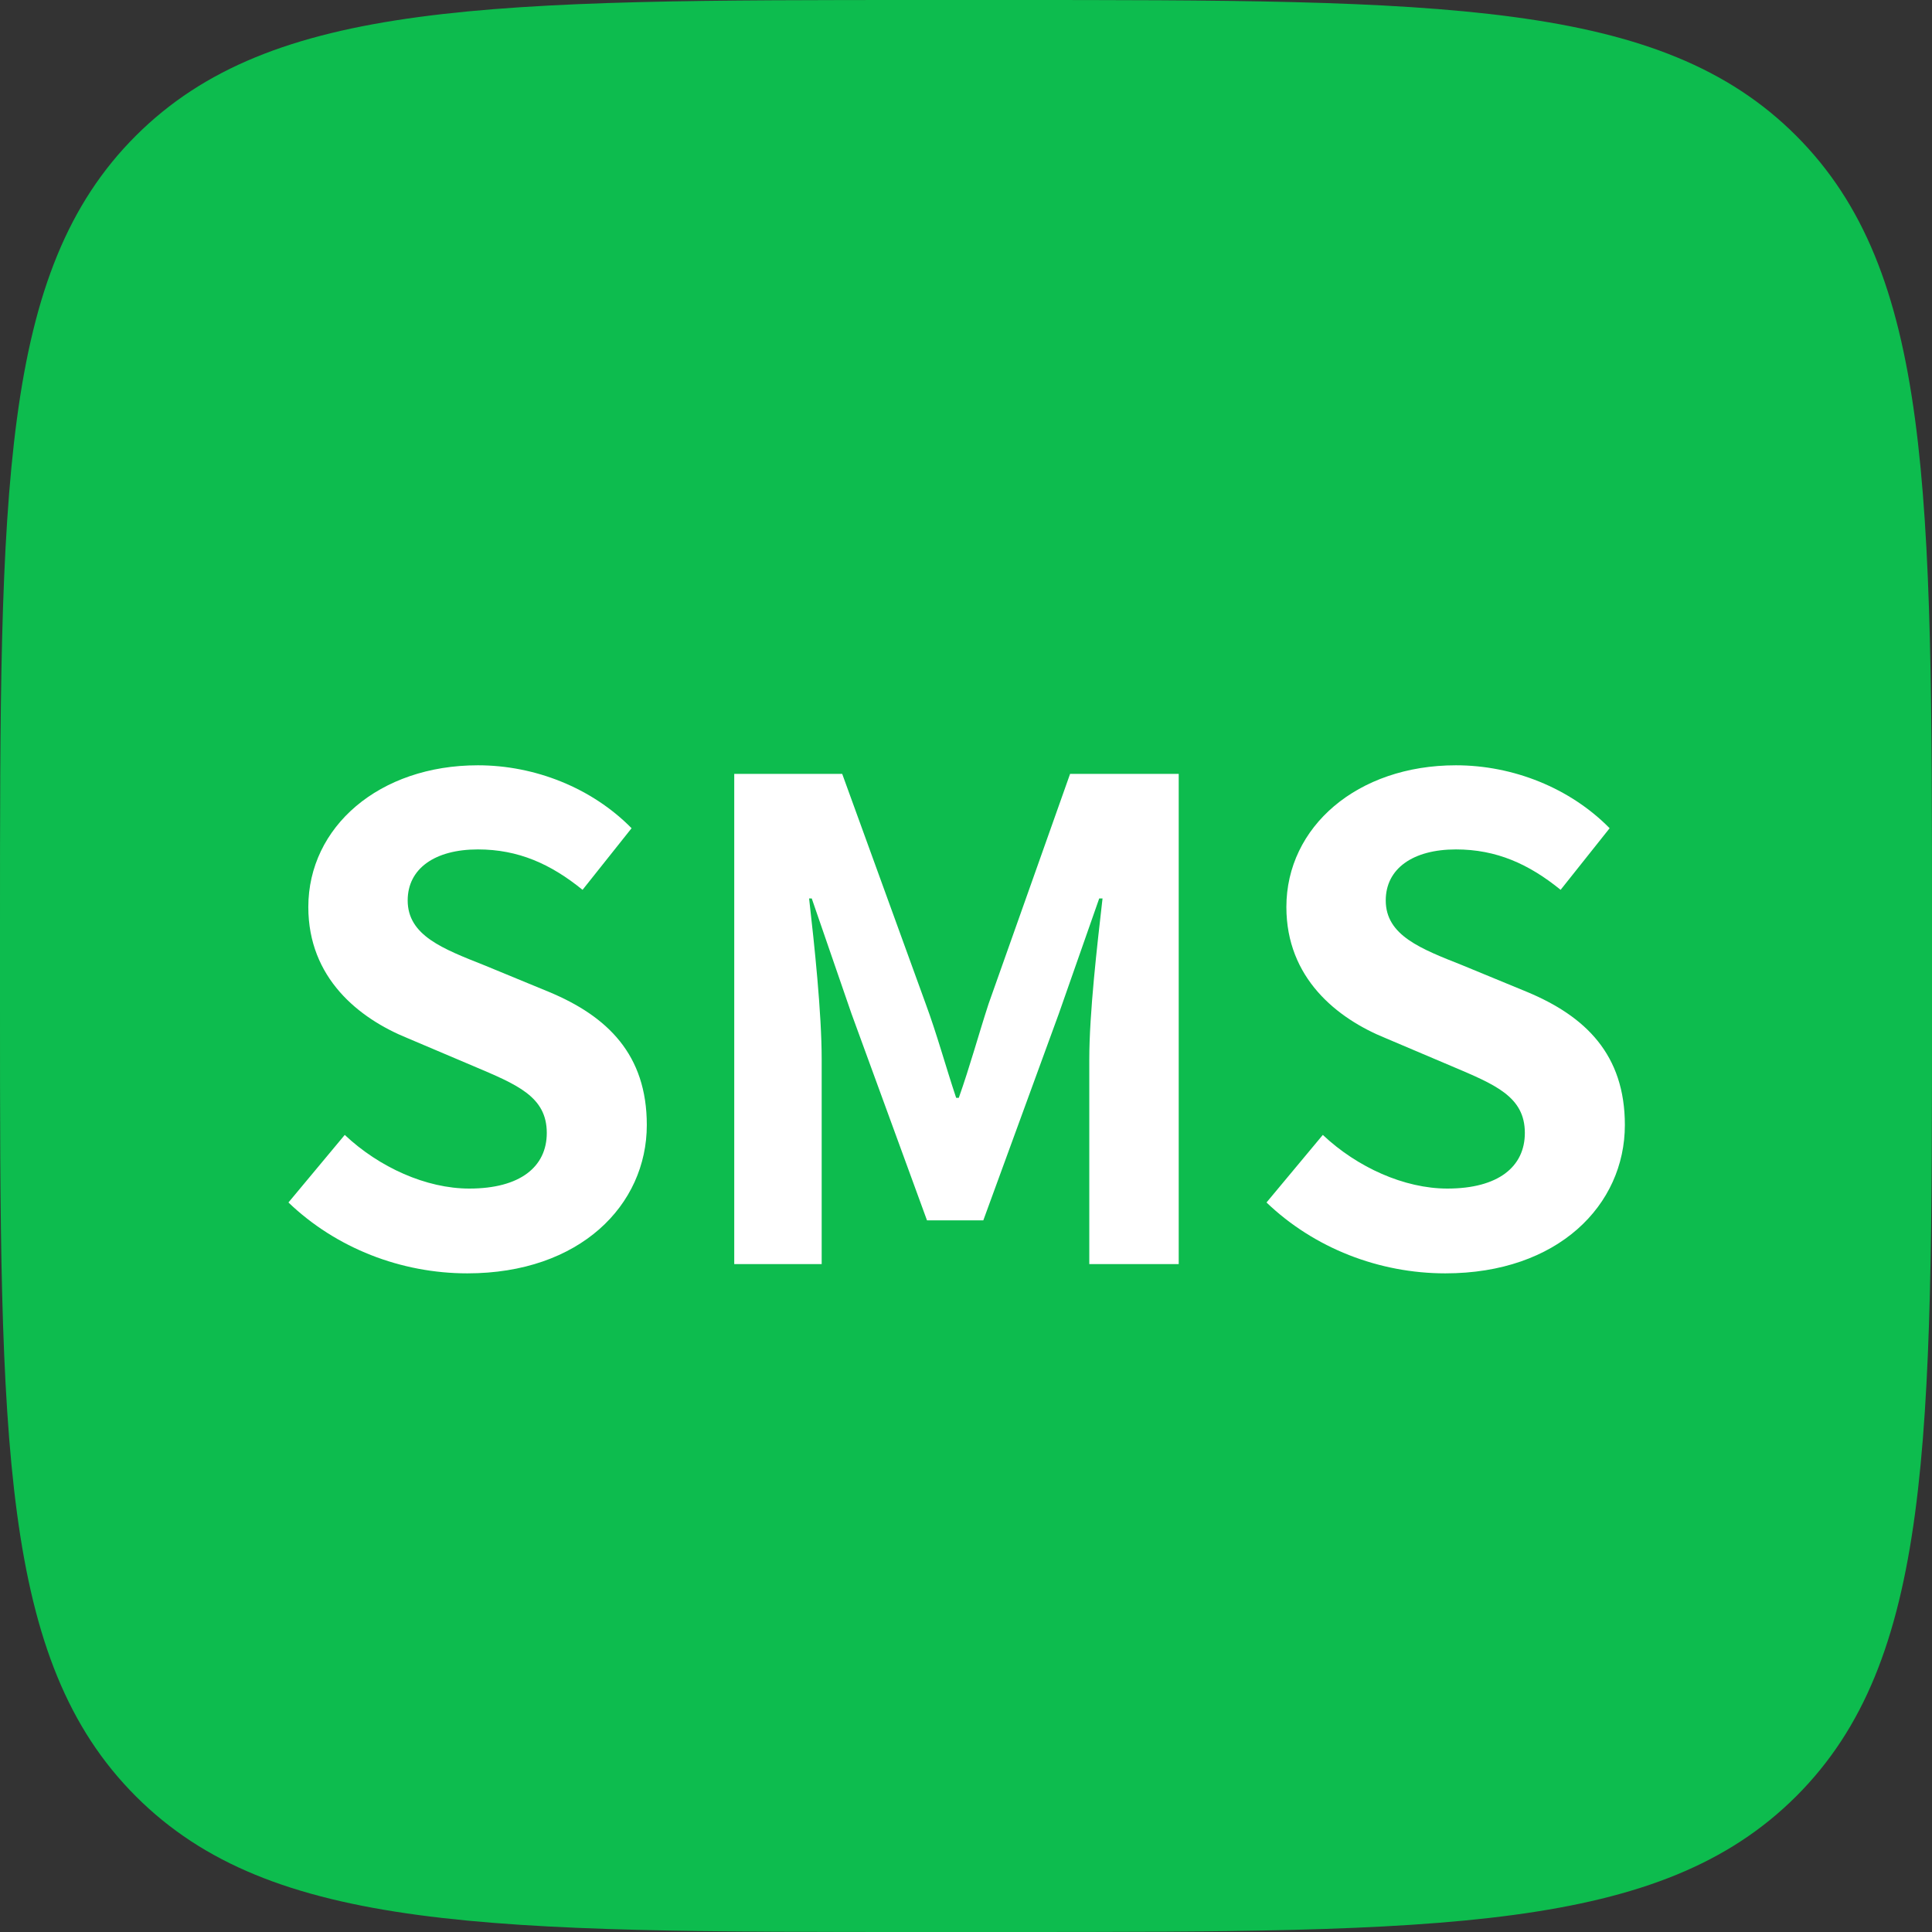
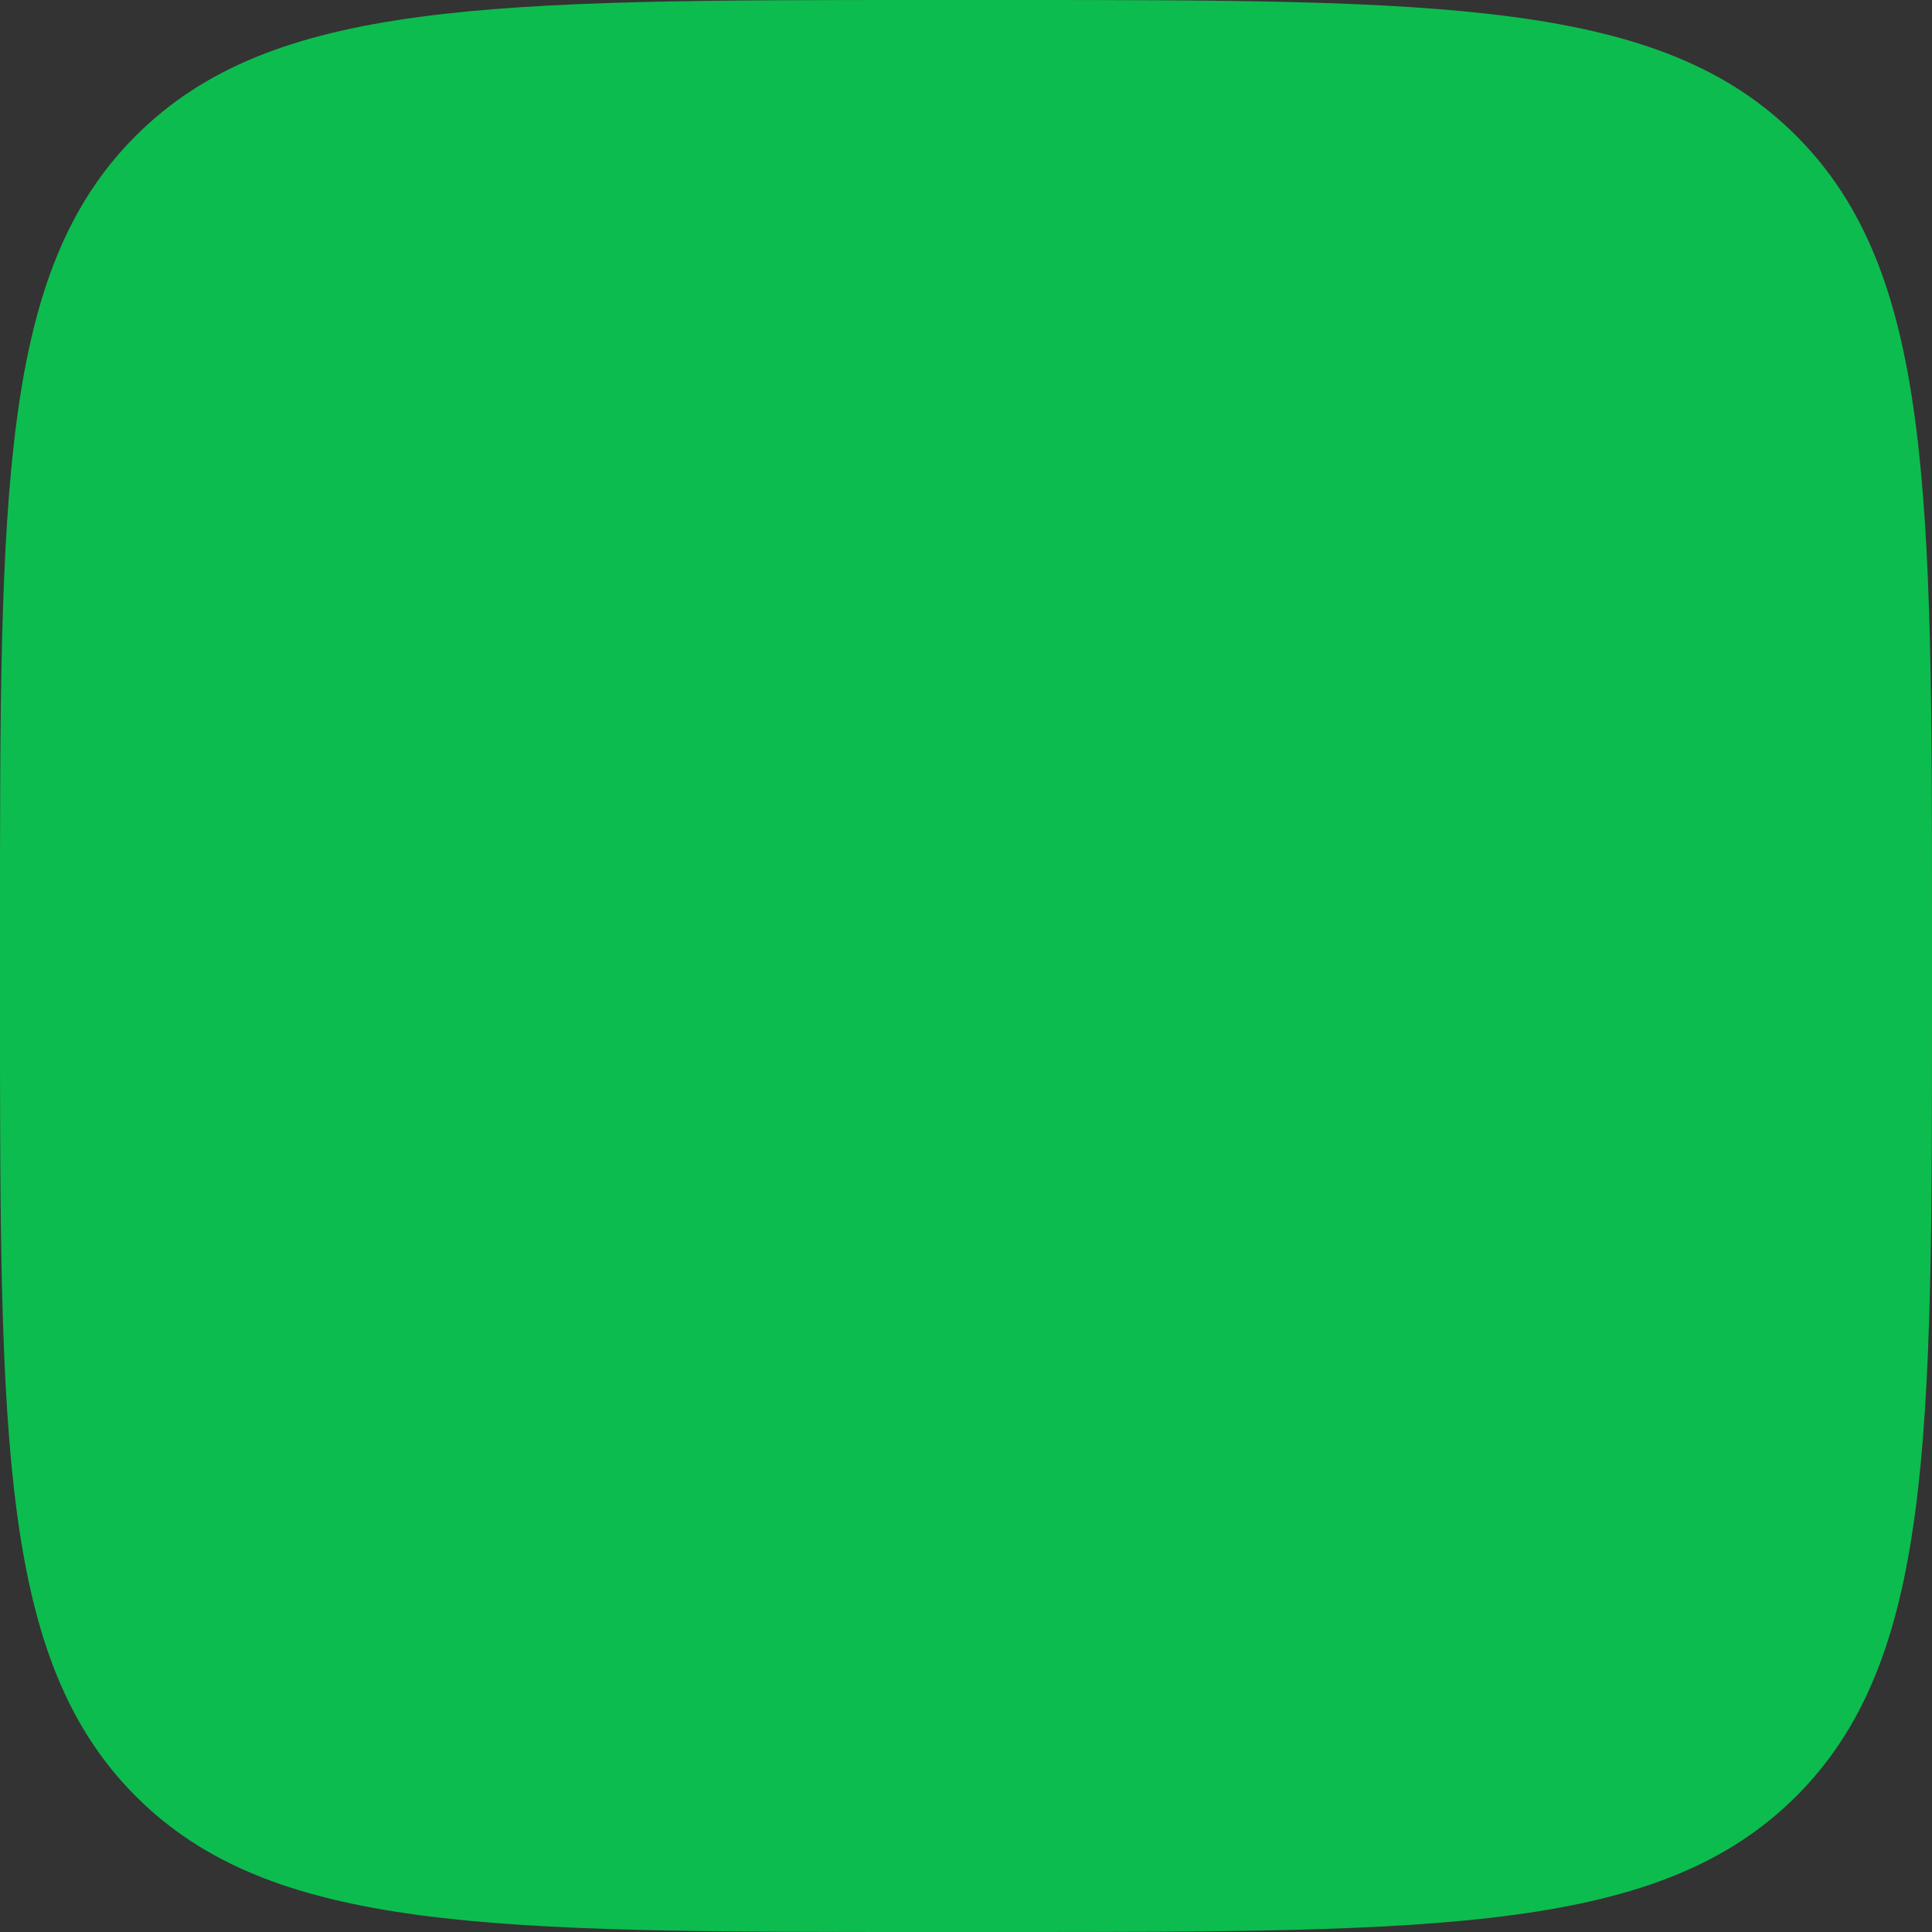
<svg xmlns="http://www.w3.org/2000/svg" width="70" height="70" viewBox="0 0 70 70" fill="none">
  <rect x="0" y="0" width="70" height="70" fill="#333333" stroke="none" />
  <g clip-path="url(#clip0_154_147)">
    <path d="M0 33.6C0 17.761 -4.65748e-06 9.833 4.92 4.92C9.839 0.007 17.761 0 33.6 0H36.4C52.239 0 60.167 0 65.081 4.92C69.993 9.839 70 17.761 70 33.6V36.4C70 52.239 70 60.167 65.081 65.081C60.161 69.993 52.239 70 36.4 70H33.6C17.761 70 9.833 70 4.92 65.081C0.007 60.161 0 52.239 0 36.4V33.6Z" fill="#0DBC4E" />
-     <path d="M16.931 46.136C21.011 46.136 23.435 43.664 23.435 40.76C23.435 38.216 22.019 36.824 19.883 35.936L17.555 34.976C16.043 34.376 14.771 33.896 14.771 32.624C14.771 31.472 15.755 30.776 17.315 30.776C18.779 30.776 19.955 31.304 21.107 32.24L22.883 30.008C21.443 28.544 19.379 27.728 17.315 27.728C13.739 27.728 11.171 29.96 11.171 32.864C11.171 35.432 12.995 36.896 14.771 37.616L17.147 38.624C18.731 39.296 19.811 39.728 19.811 41.048C19.811 42.272 18.851 43.064 17.003 43.064C15.443 43.064 13.739 42.296 12.491 41.12L10.451 43.568C12.179 45.224 14.531 46.136 16.931 46.136ZM26.603 45.8H29.771V38.384C29.771 36.704 29.507 34.232 29.315 32.552H29.411L30.851 36.728L33.587 44.216H35.627L38.363 36.728L39.827 32.552H39.947C39.755 34.232 39.467 36.704 39.467 38.384V45.8H42.707V28.04H38.771L35.819 36.368C35.459 37.472 35.147 38.624 34.739 39.776H34.643C34.259 38.624 33.947 37.472 33.539 36.368L30.515 28.04H26.603V45.8ZM52.368 46.136C56.448 46.136 58.872 43.664 58.872 40.76C58.872 38.216 57.456 36.824 55.32 35.936L52.992 34.976C51.48 34.376 50.208 33.896 50.208 32.624C50.208 31.472 51.192 30.776 52.752 30.776C54.216 30.776 55.392 31.304 56.544 32.24L58.32 30.008C56.88 28.544 54.816 27.728 52.752 27.728C49.176 27.728 46.608 29.96 46.608 32.864C46.608 35.432 48.432 36.896 50.208 37.616L52.584 38.624C54.168 39.296 55.248 39.728 55.248 41.048C55.248 42.272 54.288 43.064 52.44 43.064C50.88 43.064 49.176 42.296 47.928 41.12L45.888 43.568C47.616 45.224 49.968 46.136 52.368 46.136Z" fill="white" />
  </g>
  <defs>
    <clipPath id="clip0_154_147">
      <rect width="70" height="70" fill="white" />
    </clipPath>
  </defs>
</svg>